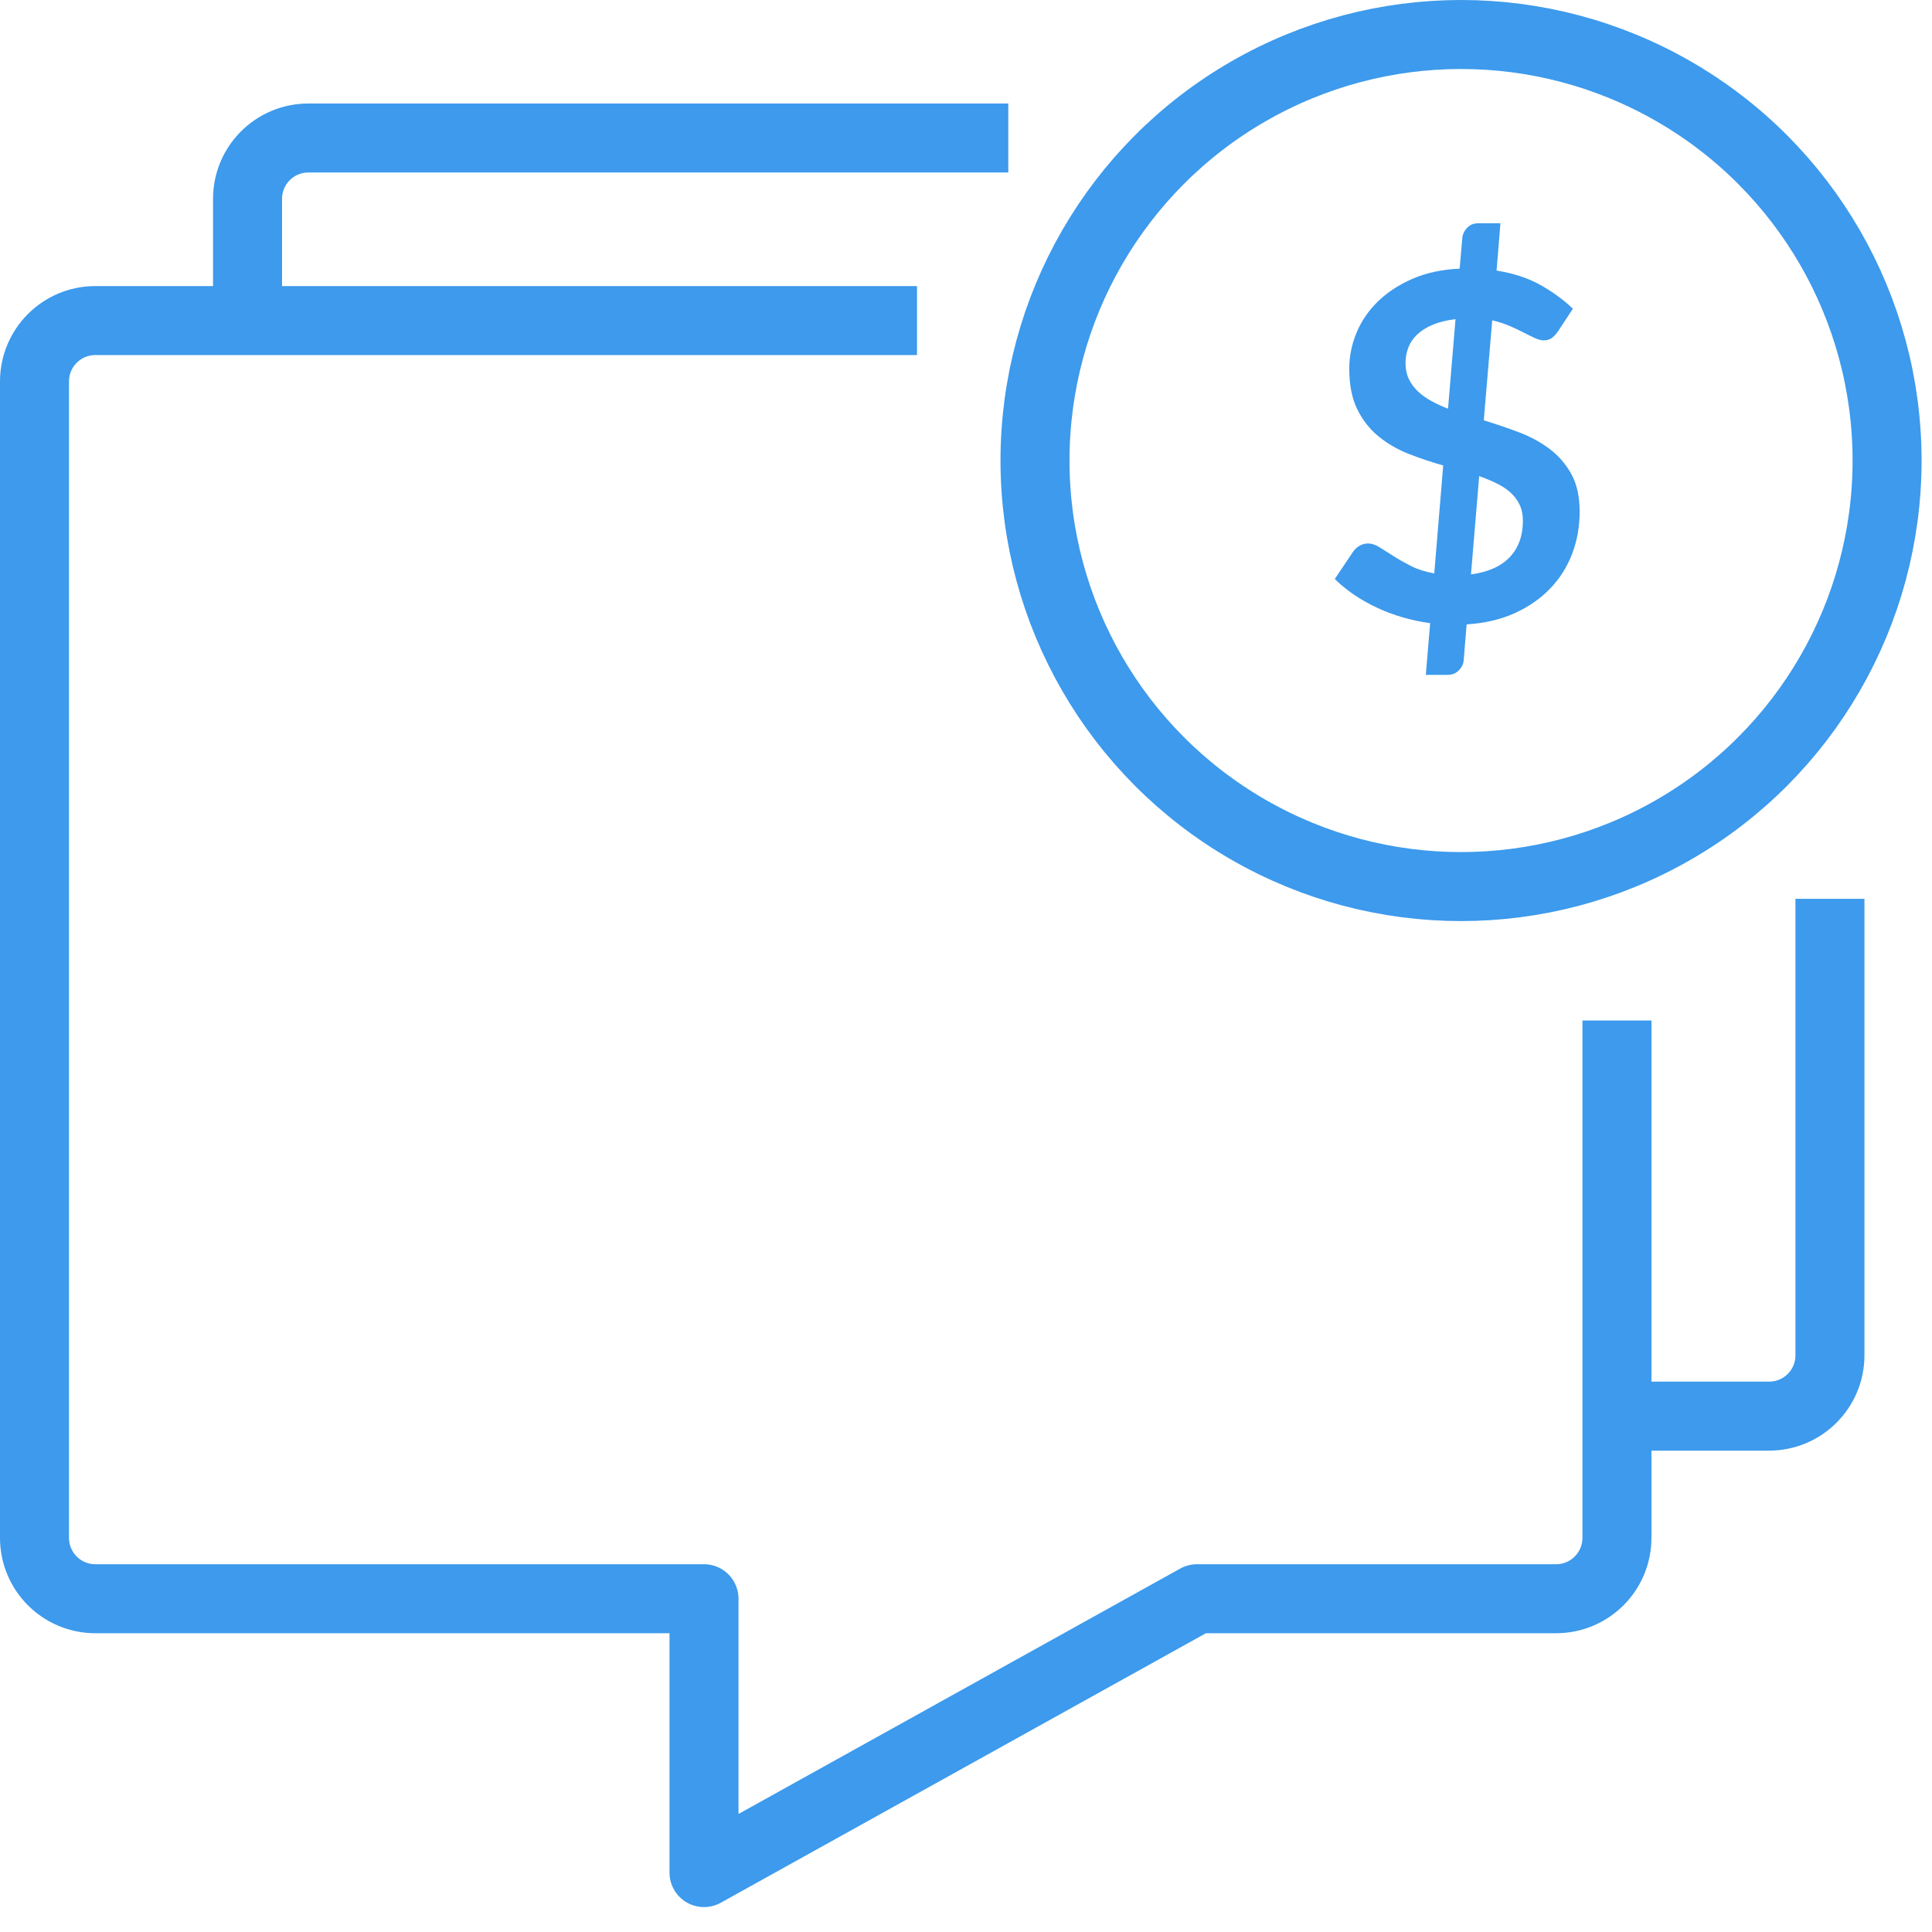
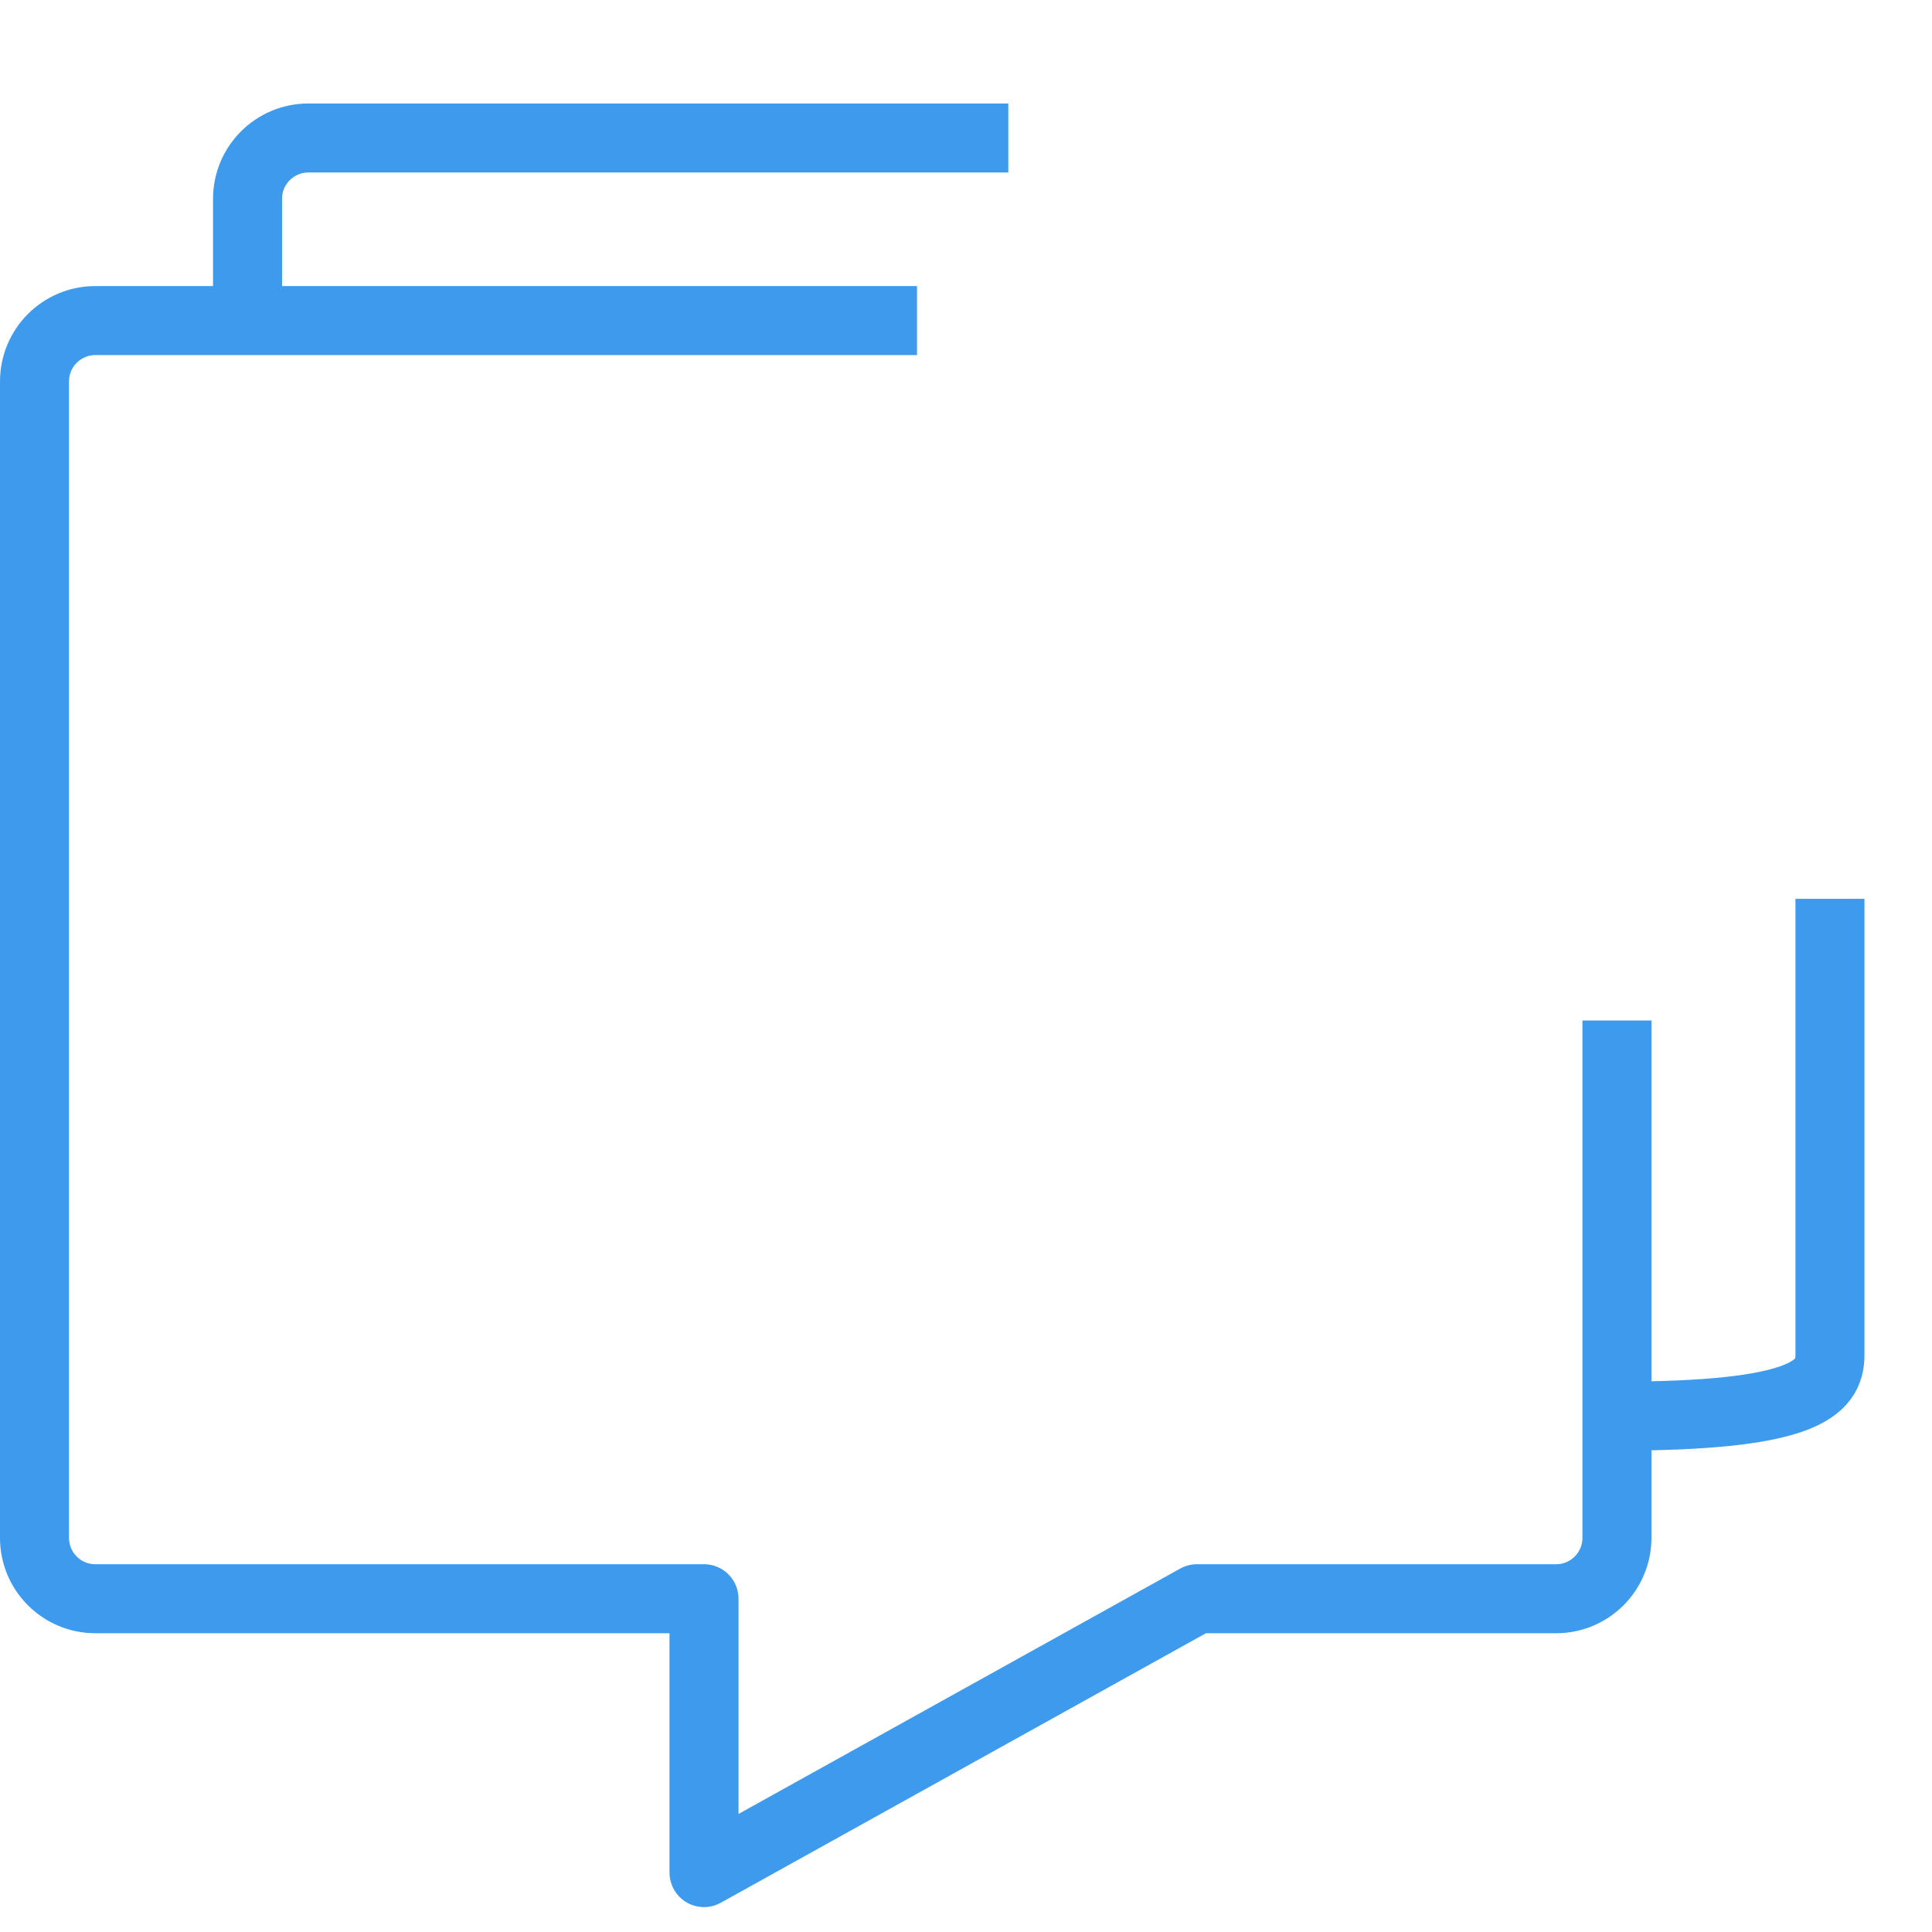
<svg xmlns="http://www.w3.org/2000/svg" width="56px" height="56px" viewBox="0 0 56 56" version="1.1">
  <title>Icon/Employee Benefit</title>
  <desc>Created with Sketch.</desc>
  <defs />
  <g id="Home" stroke="none" stroke-width="1" fill="none" fill-rule="evenodd">
    <g id="2.0-Services" transform="translate(-281, -1643)">
      <g id="Icon/Employee-Benefit" transform="translate(278, 1644)">
        <g id="if_Speech-bubble-20_1847882" stroke-width="1" transform="translate(4, 0)" stroke="#3D9AEC" stroke-linejoin="round">
          <g id="Group" stroke-width="2">
            <g transform="translate(0, 3)" id="Shape">
              <path d="M25.58,5.292 L1.764,5.292 C0.789,5.292 0,6.082 0,7.057 L0,40.575 C0,41.55 0.789,42.34 1.764,42.34 L19.406,42.34 L19.406,50.278 L33.695,42.34 L44.104,42.34 C45.078,42.34 45.868,41.55 45.868,40.575 L45.868,25.58" />
              <path d="M28.226,0 L7.939,0 C6.964,0 6.175,0.789 6.175,1.764 L6.175,5.292" />
-               <path d="M45.868,37.047 L50.278,37.047 C51.253,37.047 52.042,36.258 52.042,35.283 L52.042,22.052" />
+               <path d="M45.868,37.047 C51.253,37.047 52.042,36.258 52.042,35.283 L52.042,22.052" />
            </g>
-             <circle id="Oval" cx="41.349" cy="12.349" r="12.349" />
          </g>
        </g>
-         <path d="M45.637,15.649 C46.132,15.584 46.506,15.417 46.761,15.149 C47.015,14.88 47.142,14.529 47.142,14.095 C47.142,13.918 47.111,13.763 47.047,13.63 C46.984,13.496 46.896,13.379 46.782,13.276 C46.667,13.173 46.533,13.085 46.379,13.01 C46.225,12.935 46.057,12.865 45.875,12.8 L45.637,15.649 Z M45.189,8.25 C44.928,8.283 44.706,8.337 44.524,8.415 C44.342,8.492 44.193,8.586 44.076,8.698 C43.959,8.81 43.874,8.936 43.821,9.076 C43.767,9.216 43.74,9.363 43.74,9.517 C43.74,9.694 43.771,9.849 43.834,9.982 C43.898,10.116 43.984,10.234 44.093,10.339 C44.203,10.445 44.333,10.538 44.482,10.62 C44.631,10.701 44.795,10.777 44.972,10.847 L45.189,8.25 Z M46.008,11.183 C46.344,11.286 46.678,11.399 47.009,11.523 C47.34,11.646 47.638,11.806 47.901,12.002 C48.165,12.198 48.379,12.442 48.542,12.733 C48.705,13.025 48.787,13.39 48.787,13.829 C48.787,14.263 48.715,14.67 48.57,15.05 C48.425,15.431 48.213,15.767 47.933,16.058 C47.653,16.35 47.31,16.588 46.904,16.773 C46.498,16.957 46.034,17.065 45.511,17.098 L45.427,18.127 C45.422,18.234 45.377,18.333 45.291,18.424 C45.204,18.516 45.096,18.561 44.965,18.561 L44.328,18.561 L44.454,17.063 C43.908,16.988 43.395,16.839 42.914,16.615 C42.433,16.391 42.025,16.113 41.689,15.782 L42.221,14.991 C42.268,14.921 42.329,14.864 42.407,14.819 C42.484,14.775 42.566,14.753 42.655,14.753 C42.758,14.753 42.867,14.789 42.984,14.861 C43.101,14.934 43.234,15.018 43.383,15.114 C43.532,15.209 43.703,15.306 43.894,15.404 C44.085,15.502 44.312,15.574 44.573,15.621 L44.832,12.492 C44.501,12.399 44.173,12.289 43.849,12.163 C43.524,12.037 43.233,11.87 42.974,11.662 C42.714,11.455 42.506,11.192 42.347,10.875 C42.188,10.558 42.109,10.161 42.109,9.685 C42.109,9.33 42.179,8.984 42.319,8.646 C42.459,8.307 42.665,8.005 42.938,7.739 C43.212,7.473 43.546,7.254 43.943,7.081 C44.34,6.908 44.795,6.81 45.308,6.787 L45.385,5.905 C45.394,5.793 45.441,5.693 45.525,5.604 C45.609,5.515 45.719,5.471 45.854,5.471 L46.491,5.471 L46.379,6.843 C46.874,6.922 47.301,7.063 47.66,7.266 C48.019,7.47 48.33,7.697 48.591,7.949 L48.171,8.586 C48.11,8.679 48.047,8.749 47.982,8.796 C47.917,8.843 47.837,8.866 47.744,8.866 C47.674,8.866 47.59,8.844 47.492,8.8 C47.394,8.755 47.284,8.702 47.163,8.639 C47.042,8.575 46.905,8.511 46.754,8.446 C46.602,8.381 46.435,8.327 46.253,8.285 L46.008,11.183 Z" id="$" fill="#3D9AEC" />
      </g>
    </g>
  </g>
</svg>